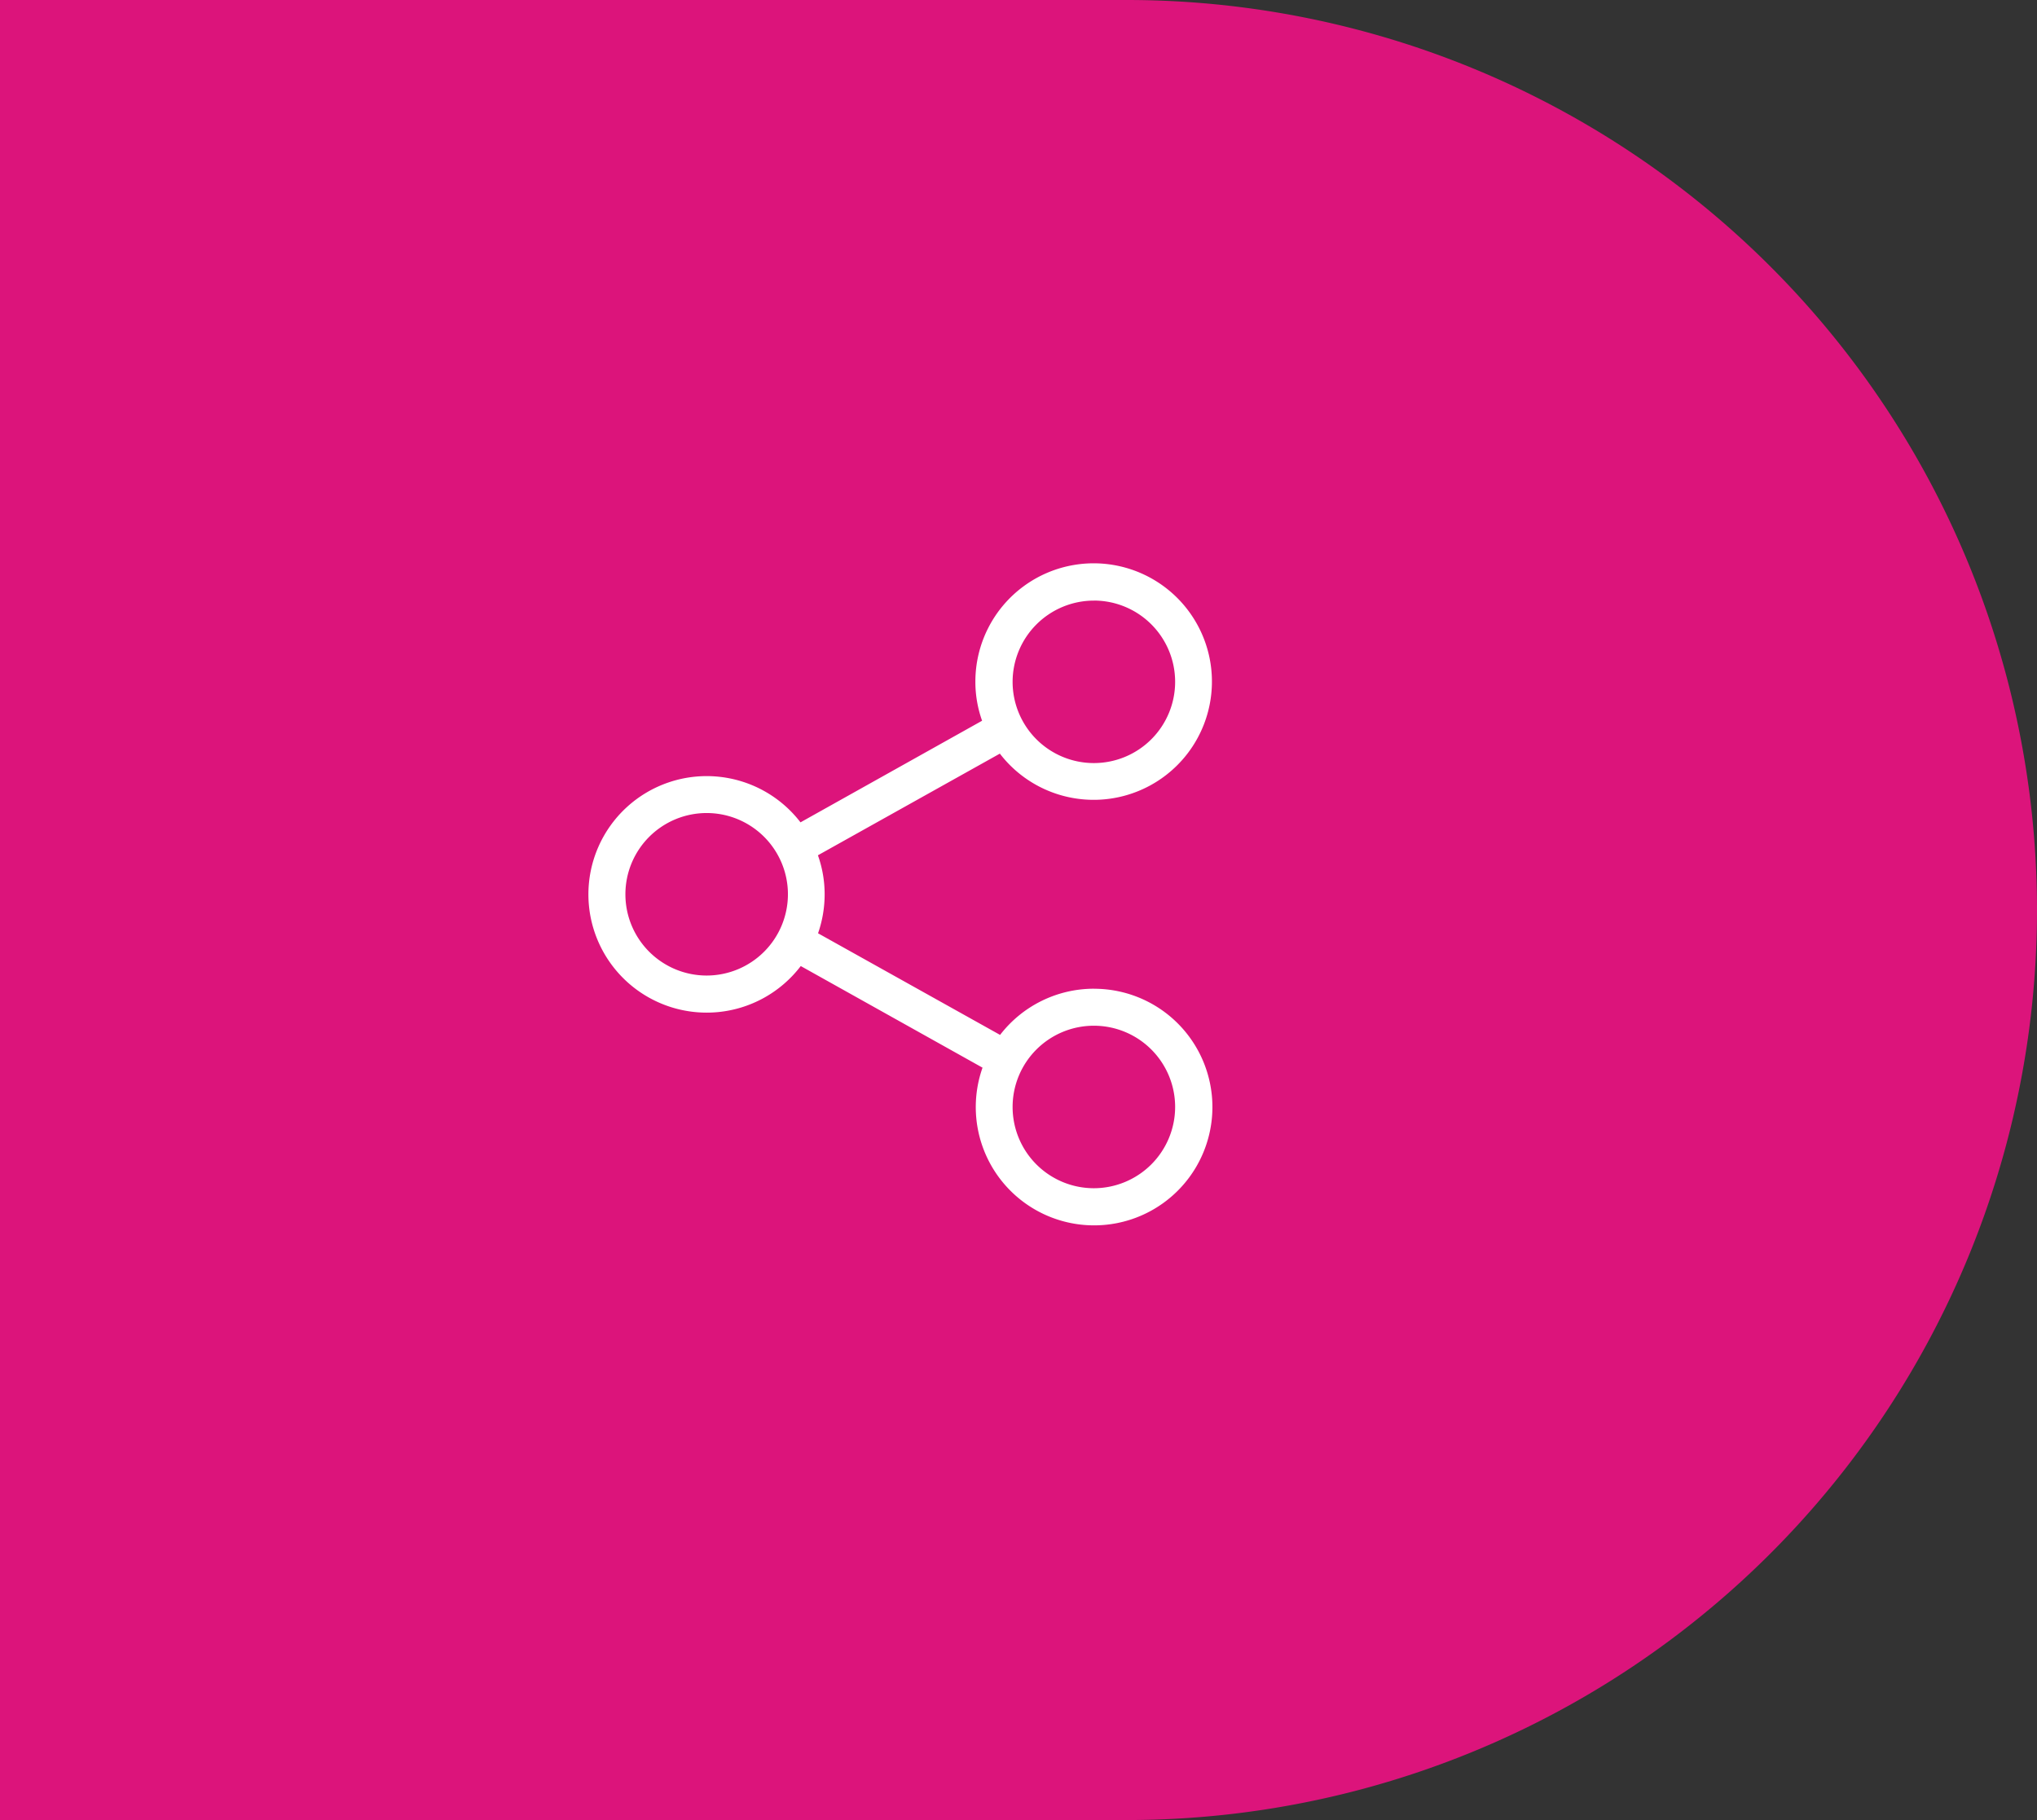
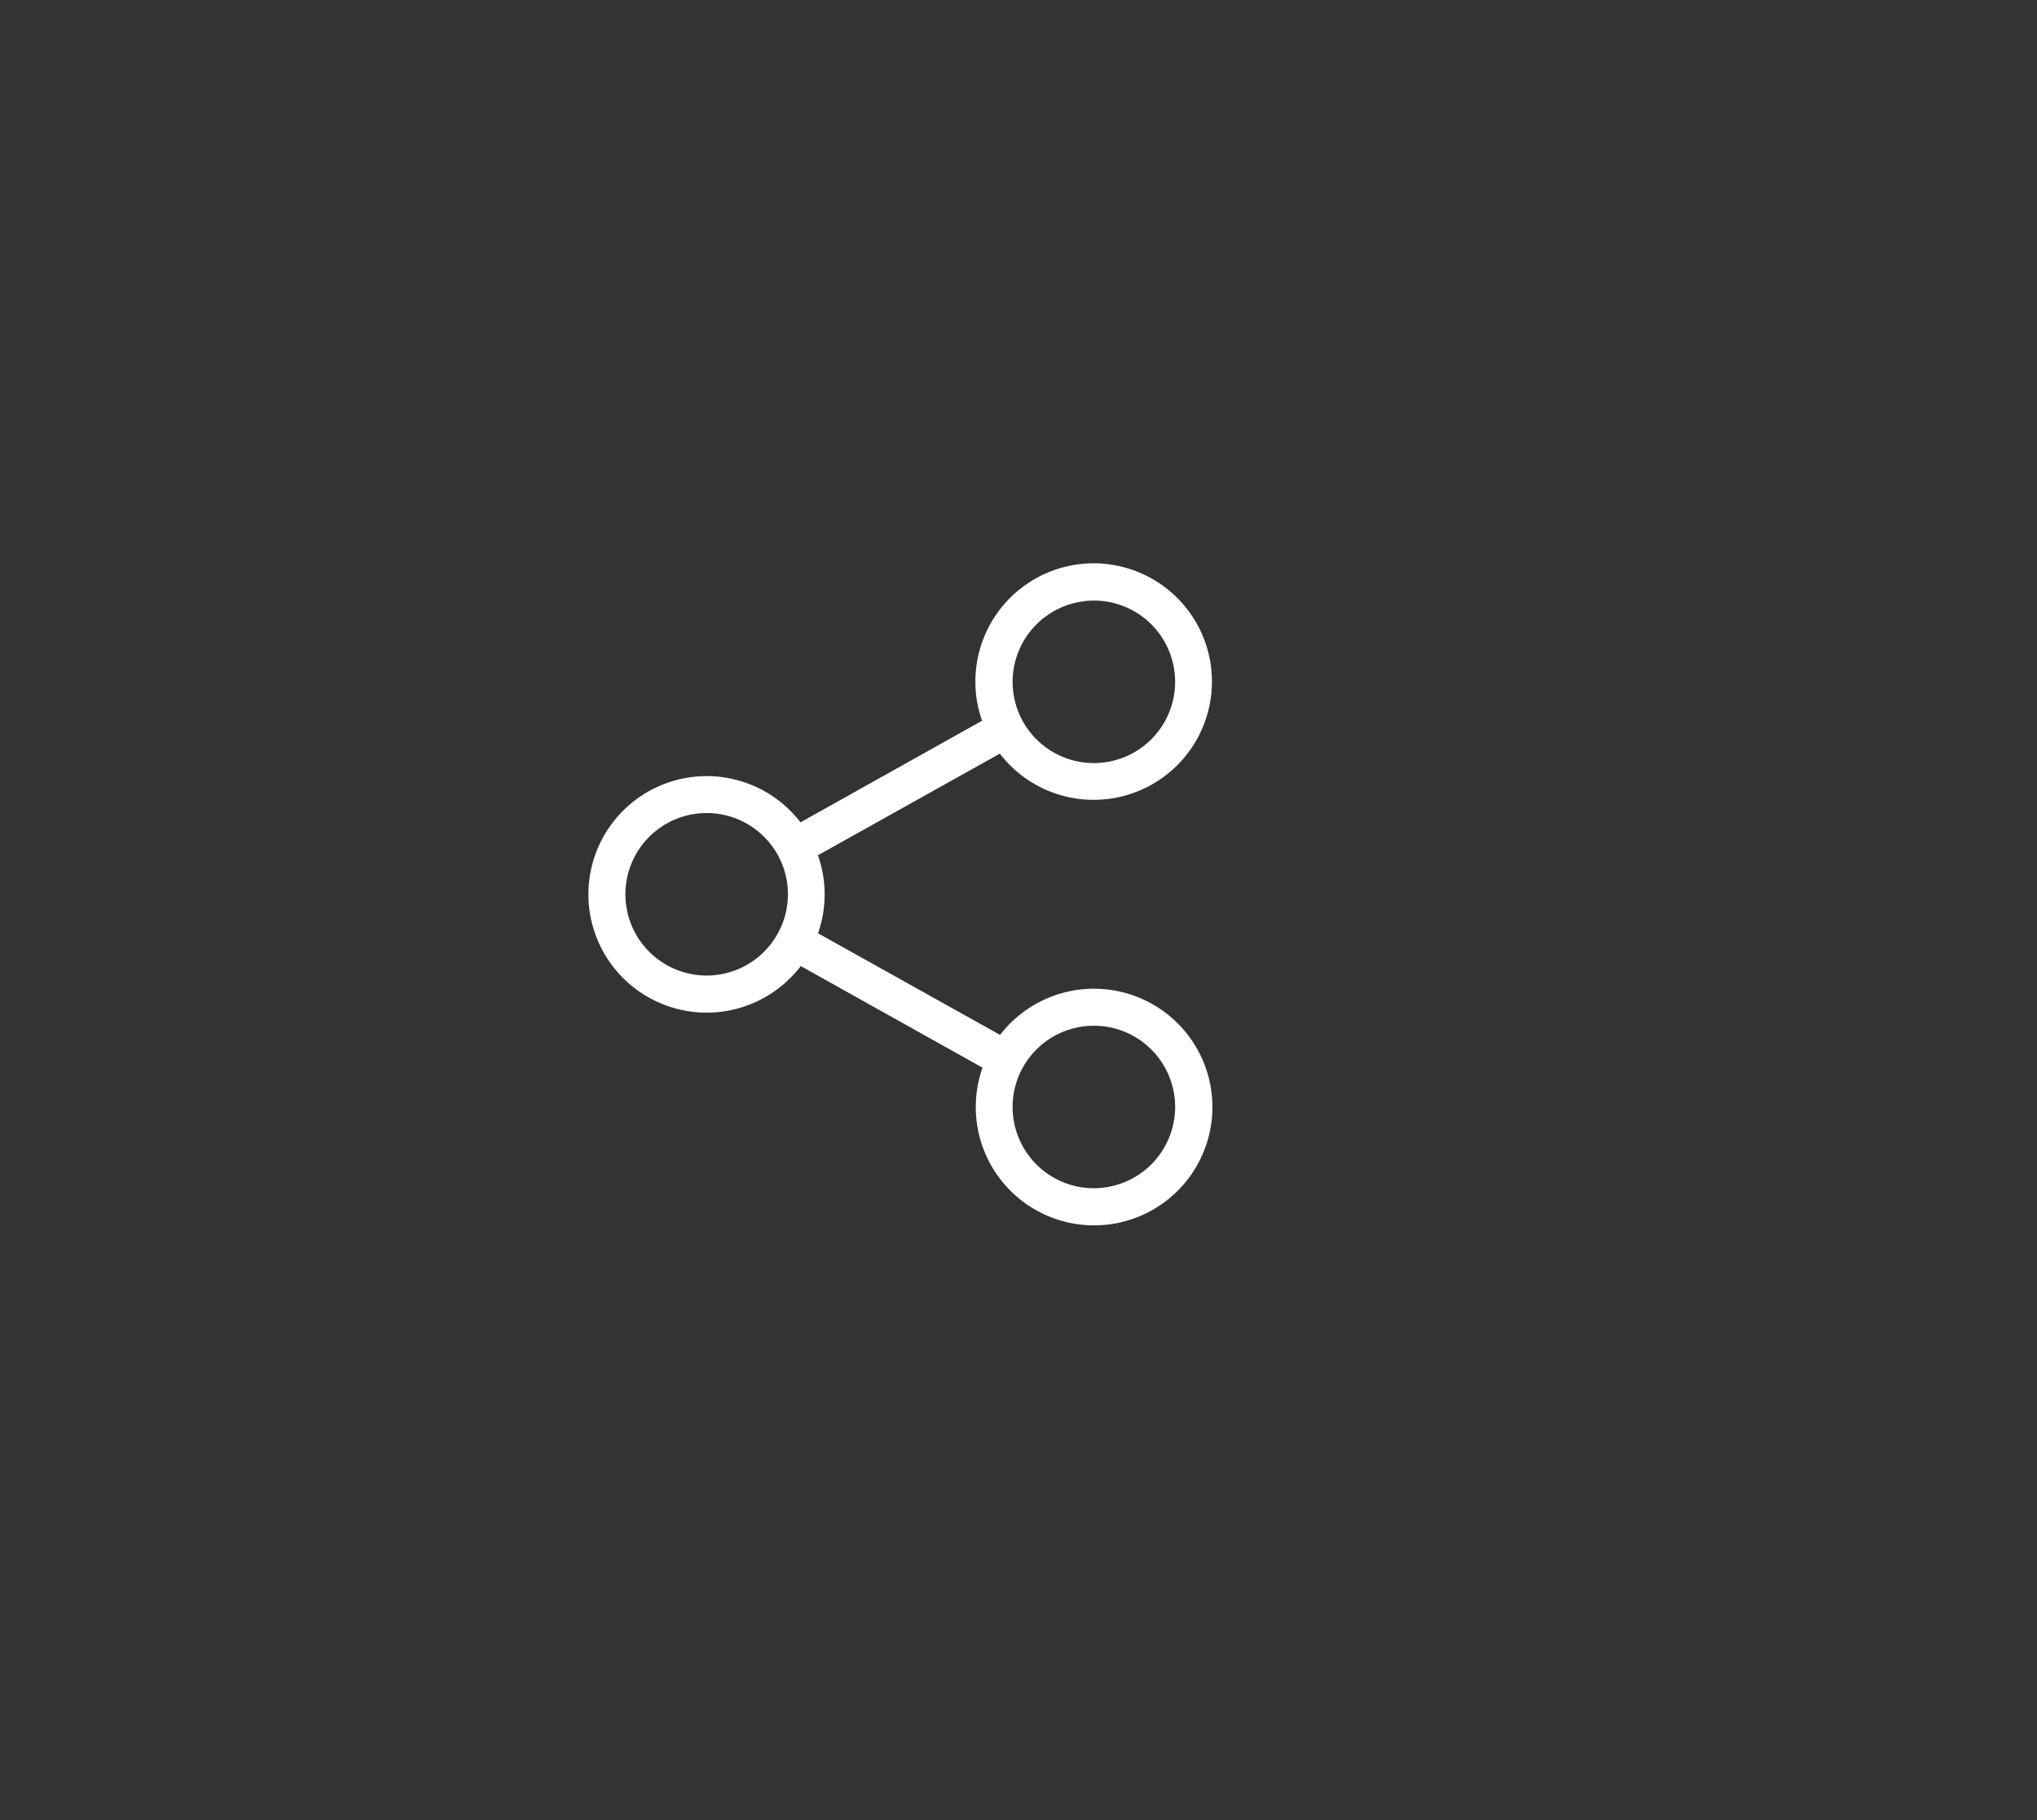
<svg xmlns="http://www.w3.org/2000/svg" width="47" height="42" viewBox="0 0 47 42">
  <rect x="0" y="0" width="47" height="42" fill="#333333" stroke="none" />
  <g id="compartir" transform="translate(-890 -635)">
-     <path id="Rectángulo_99" data-name="Rectángulo 99" d="M0,0H26A21,21,0,0,1,47,21v0A21,21,0,0,1,26,42H0a0,0,0,0,1,0,0V0A0,0,0,0,1,0,0Z" transform="translate(890 635)" fill="#dc147b" />
    <g id="Grupo_64" data-name="Grupo 64" transform="translate(903.57 648)">
      <path id="Trazado_52" data-name="Trazado 52" d="M11.669,9.816a2.734,2.734,0,0,0-2.164,1.066l-4.2-2.345a2.741,2.741,0,0,0,.152-.9,2.681,2.681,0,0,0-.155-.9L9.5,4.391a2.729,2.729,0,1,0-.565-1.659,2.667,2.667,0,0,0,.155.9L4.9,5.977a2.729,2.729,0,1,0,.006,3.316L9.1,11.638a2.73,2.73,0,1,0,2.57-1.821Zm0-8.957A1.875,1.875,0,1,1,9.794,2.735,1.877,1.877,0,0,1,11.669.86ZM2.735,9.512A1.875,1.875,0,1,1,4.61,7.637,1.877,1.877,0,0,1,2.735,9.512Zm8.934,4.908a1.875,1.875,0,1,1,1.875-1.875,1.877,1.877,0,0,1-1.875,1.875Zm0,0" fill="#fff" />
    </g>
  </g>
</svg>